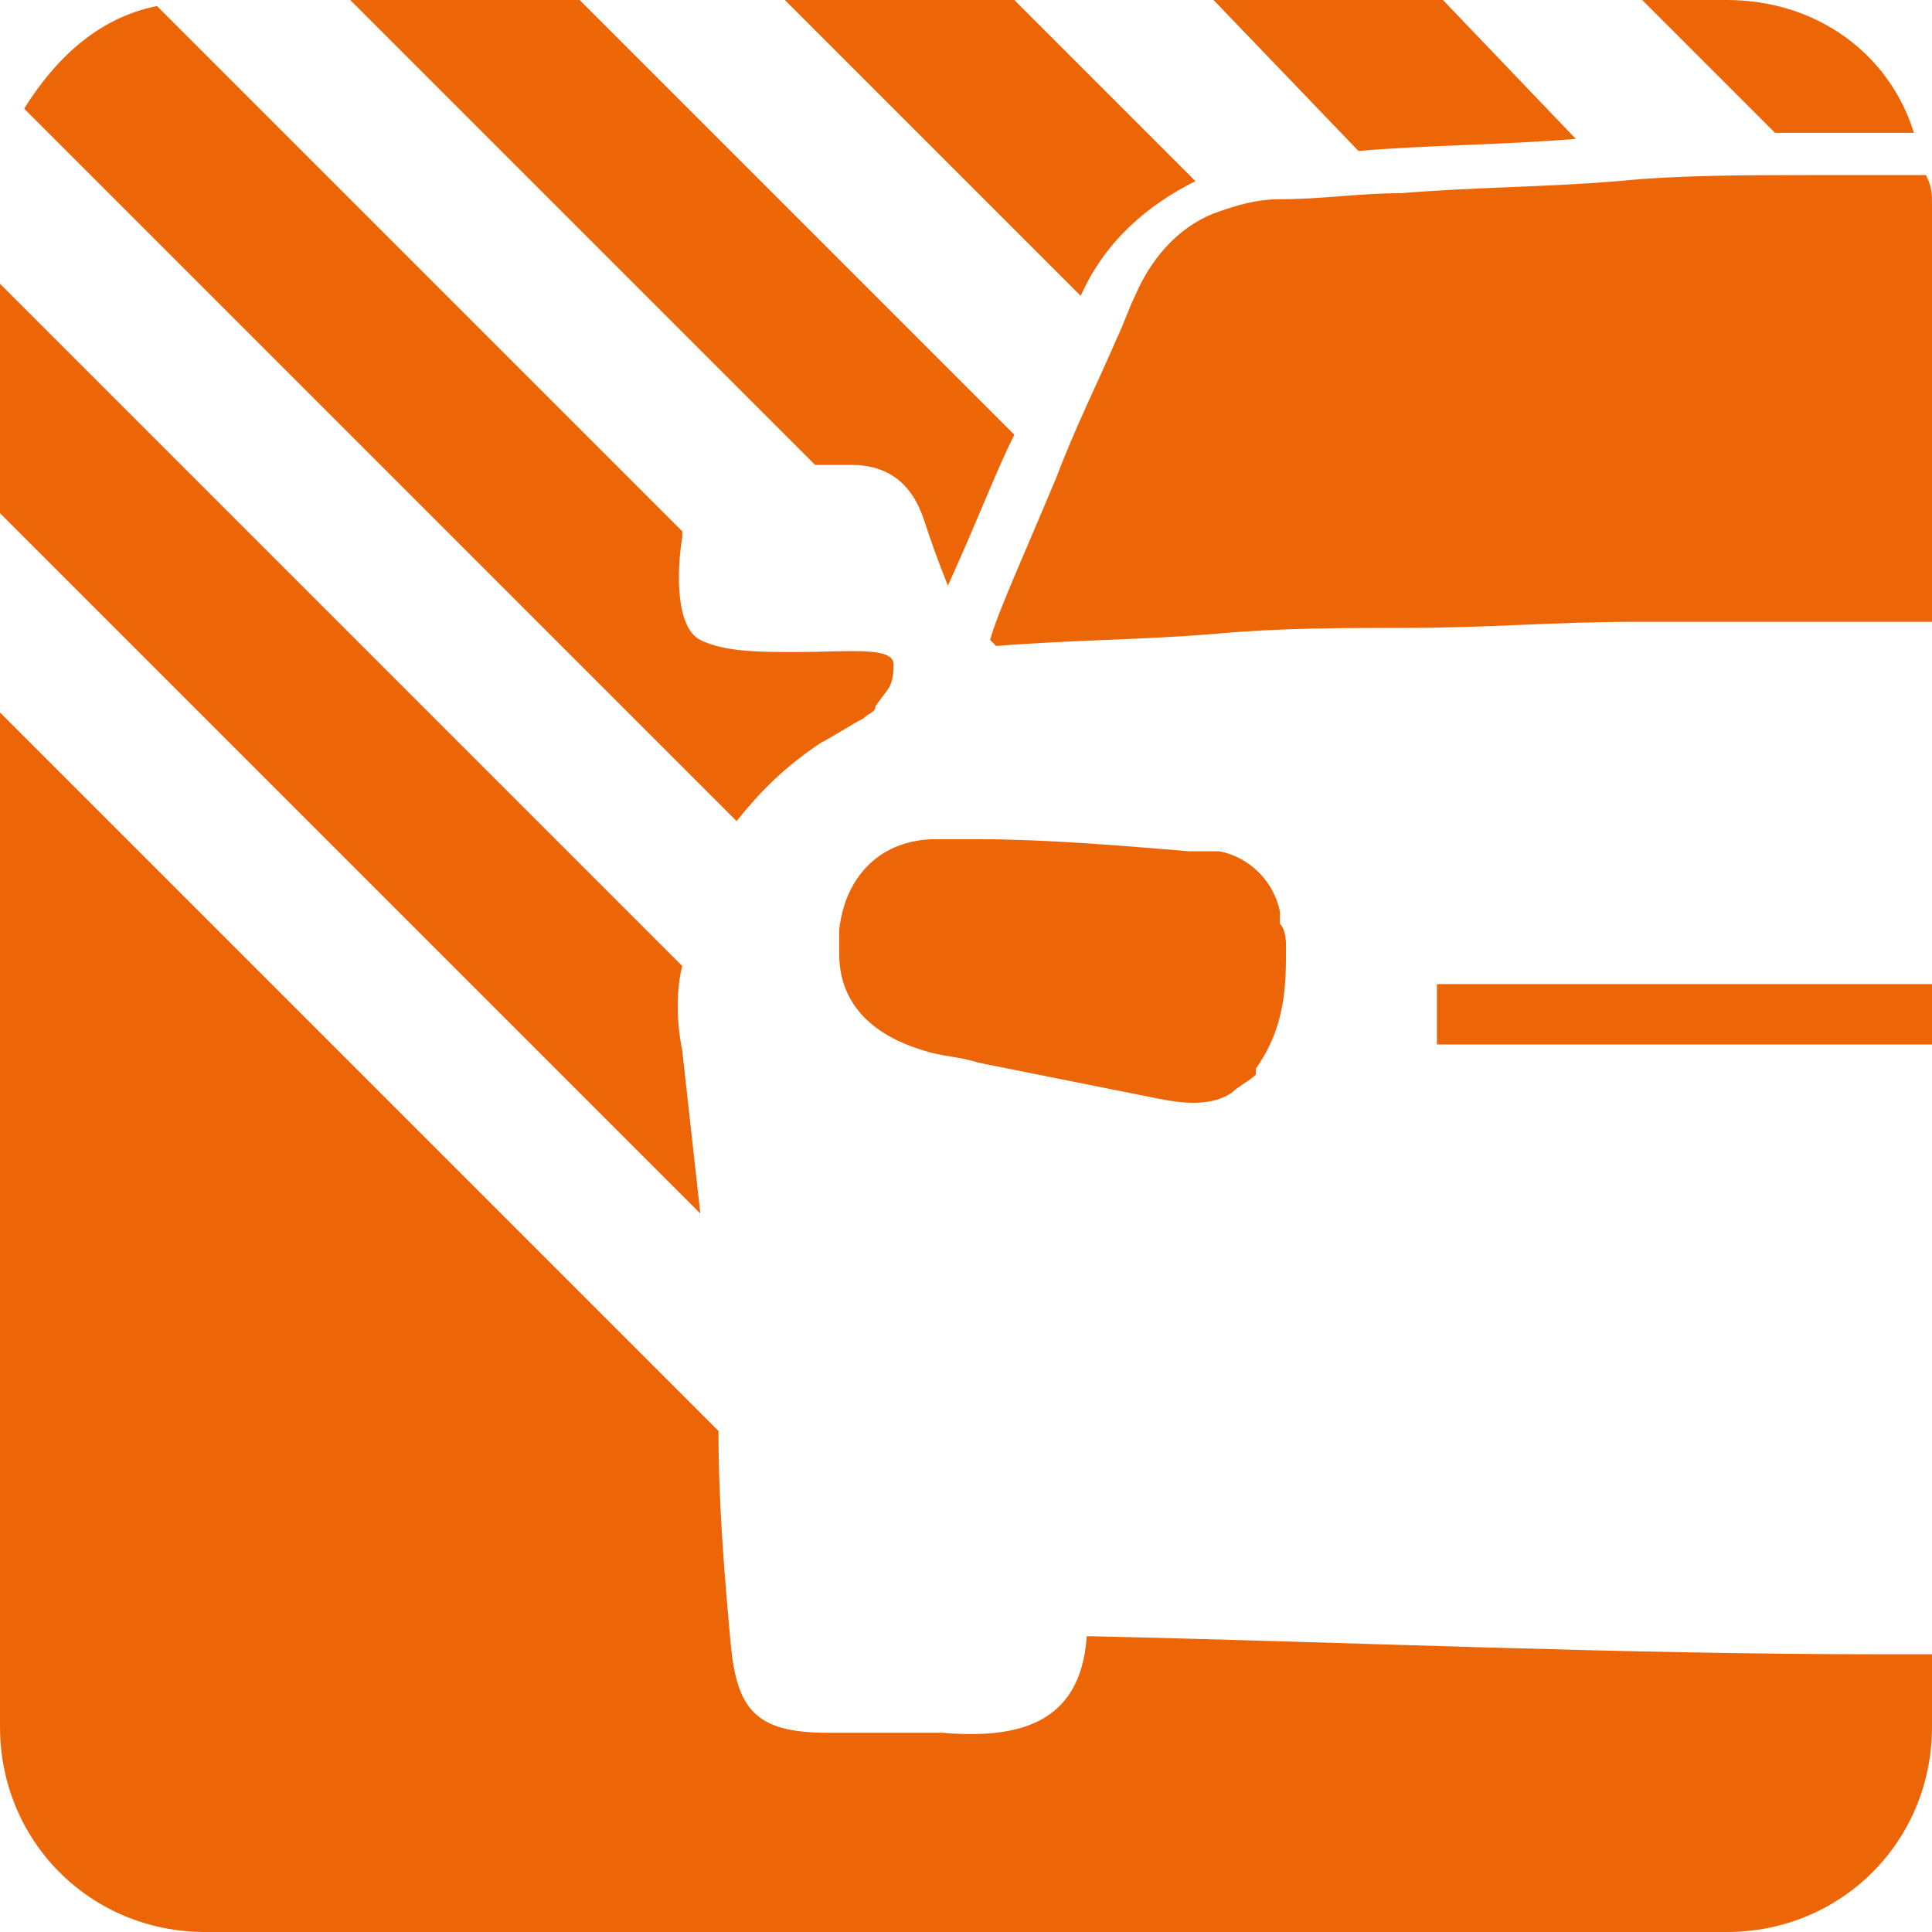
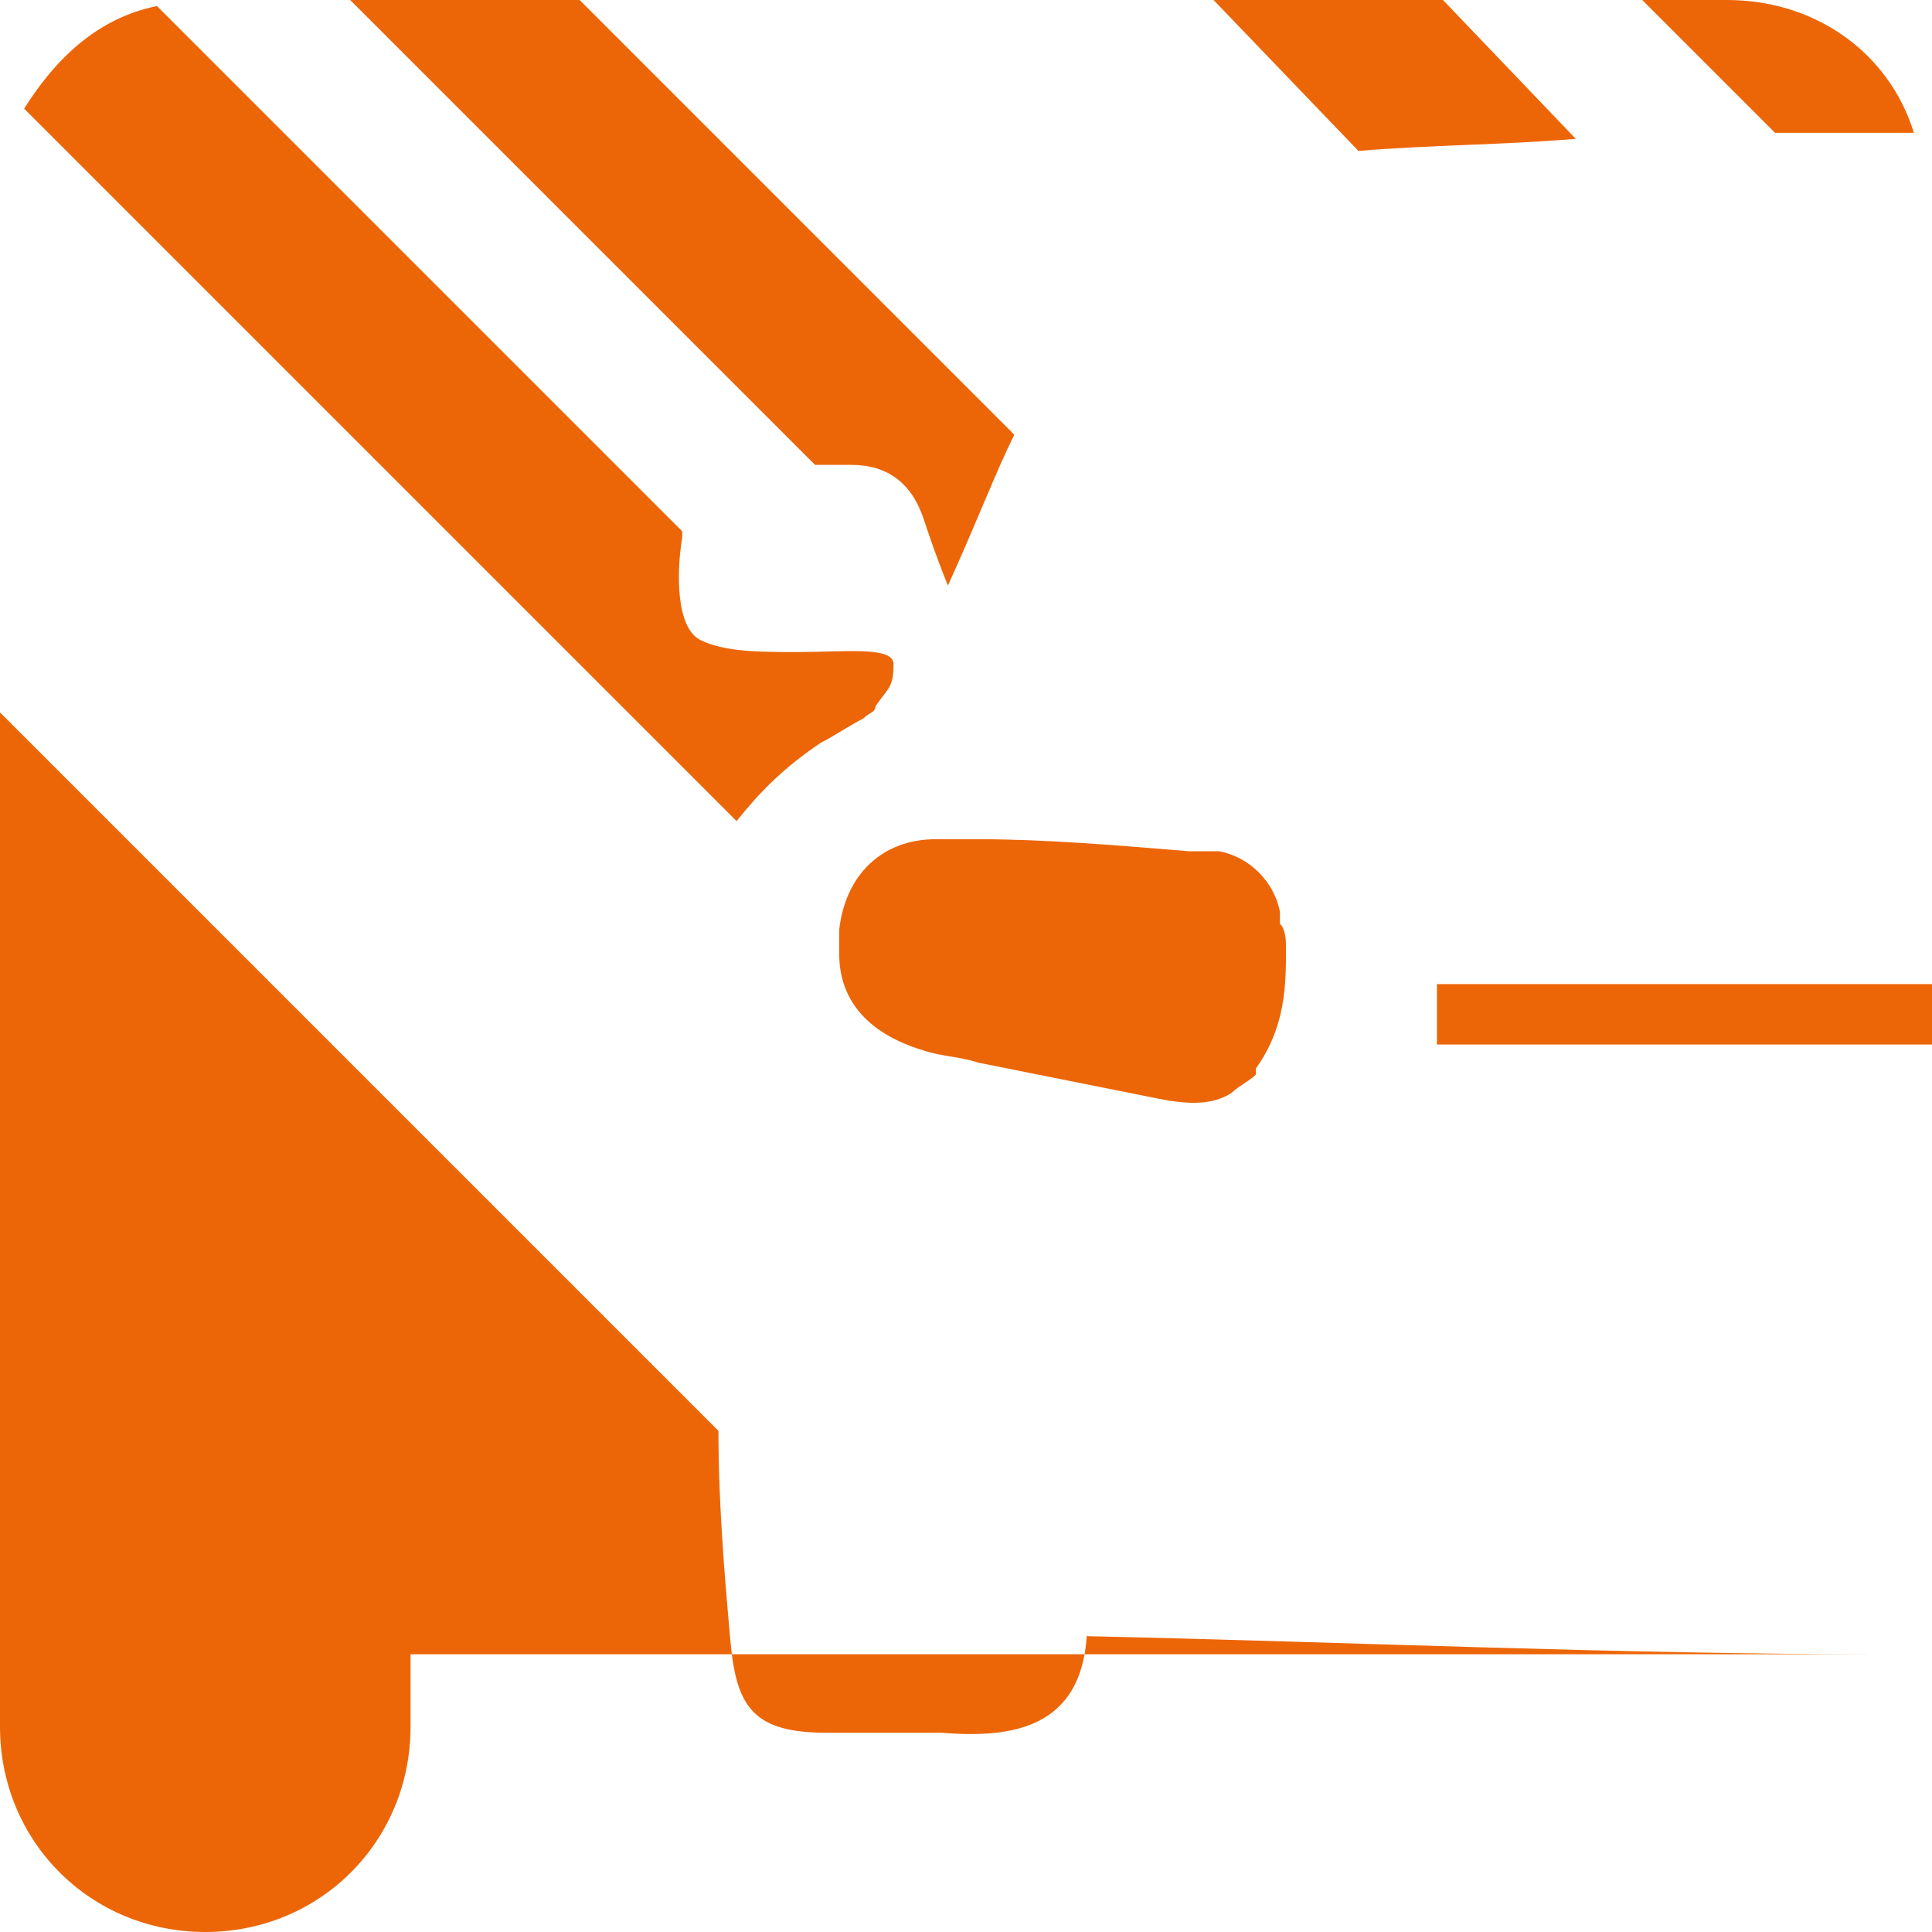
<svg xmlns="http://www.w3.org/2000/svg" version="1.1" id="Слой_1" x="0px" y="0px" viewBox="0 0 32 32" style="enable-background:new 0 0 32 32;" xml:space="preserve">
  <style type="text/css"> .st0{fill:#EC6608;} </style>
  <g>
    <path class="st0" d="M29.4,2.2c0.7,0,1.4,0,2.1,0c0.1,0,0.2,0,0.2,0C31.3,0.9,30.1,0,28.6,0h-1.4L29.4,2.2z" />
    <path class="st0" d="M22.5,2.5c1.2-0.1,2.4-0.1,3.6-0.2L23.9,0h-3.8L22.5,2.5z" />
    <path class="st0" d="M13.6,12.3c0.2-0.1,0.5-0.3,0.7-0.4c0.1-0.1,0.2-0.1,0.2-0.2c0.2-0.3,0.3-0.3,0.3-0.7c0-0.3-0.8-0.2-1.6-0.2 c-0.6,0-1.2,0-1.6-0.2c-0.4-0.2-0.4-1.1-0.3-1.7c0,0,0,0,0-0.1L2.6,0.1C1.6,0.3,0.9,1,0.4,1.8l11.8,11.8 C12.6,13.1,13,12.7,13.6,12.3z" />
-     <path class="st0" d="M11.6,20.1c-0.1-0.9-0.2-1.8-0.3-2.7c-0.1-0.5-0.1-1,0-1.4L0,4.7v3.8L11.6,20.1z" />
-     <path class="st0" d="M17.9,4.9c0.4-0.9,1.1-1.5,1.9-1.9l-3-3h-3.8L17.9,4.9z" />
-     <path class="st0" d="M31.2,27.4c-4.4,0-8.7-0.2-13.2-0.3c-0.1,1.5-1.2,1.7-2.4,1.6c-0.6,0-1.3,0-1.9,0c-1.2,0-1.5-0.4-1.6-1.5 c-0.1-1.1-0.2-2.3-0.2-3.5c0,0,0,0,0,0L0,11.8v16.8C0,30.5,1.5,32,3.4,32h25.2c1.9,0,3.4-1.5,3.4-3.4v-1.2 C31.7,27.4,31.4,27.4,31.2,27.4z" />
+     <path class="st0" d="M31.2,27.4c-4.4,0-8.7-0.2-13.2-0.3c-0.1,1.5-1.2,1.7-2.4,1.6c-0.6,0-1.3,0-1.9,0c-1.2,0-1.5-0.4-1.6-1.5 c-0.1-1.1-0.2-2.3-0.2-3.5c0,0,0,0,0,0L0,11.8v16.8C0,30.5,1.5,32,3.4,32c1.9,0,3.4-1.5,3.4-3.4v-1.2 C31.7,27.4,31.4,27.4,31.2,27.4z" />
    <rect x="23.8" y="16.3" class="st0" width="8.2" height="1" />
-     <path class="st0" d="M27,10.3c1.1,0,2.2,0,3.3,0c0.6,0,1.1,0,1.7,0V3.4c0-0.2,0-0.3-0.1-0.5c-0.6,0-1.2,0-1.9,0 c-1.1,0-2.2,0-3.2,0.1c-1.2,0.1-2.4,0.1-3.6,0.2c-0.7,0-1.3,0.1-2,0.1c-0.4,0-0.7,0.1-1,0.2c-0.6,0.2-1.1,0.7-1.4,1.4 c-0.1,0.2-0.2,0.5-0.3,0.7c-0.3,0.7-0.7,1.5-1,2.3c-0.5,1.2-1,2.3-1.1,2.7l0.1,0.1c1.2-0.1,2.4-0.1,3.6-0.2 c1.1-0.1,2.1-0.1,3.2-0.1C24.6,10.4,25.8,10.3,27,10.3z" />
    <path class="st0" d="M13.5,7.7c0.2,0,0.4,0,0.6,0c0.6,0,1,0.3,1.2,0.9c0.1,0.3,0.2,0.6,0.4,1.1c0.5-1.1,0.8-1.9,1.1-2.5v0L9.6,0 H5.8L13.5,7.7z" />
    <path class="st0" d="M15.3,17.4c0.3,0.1,0.6,0.1,0.9,0.2c1,0.2,2,0.4,3,0.6c0.5,0.1,0.9,0.1,1.2-0.1c0.1-0.1,0.3-0.2,0.4-0.3 c0,0,0,0,0,0c0,0,0,0,0-0.1c0.5-0.7,0.5-1.4,0.5-2v0c0-0.1,0-0.3-0.1-0.4c0-0.1,0-0.1,0-0.2c-0.1-0.5-0.5-0.9-1-1 c-0.2,0-0.3,0-0.5,0c-1.2-0.1-2.4-0.2-3.5-0.2c-0.2,0-0.5,0-0.7,0c-0.9,0-1.5,0.6-1.6,1.5c0,0,0,0.2,0,0.4 C13.9,16.5,14.3,17.1,15.3,17.4z" />
  </g>
</svg>